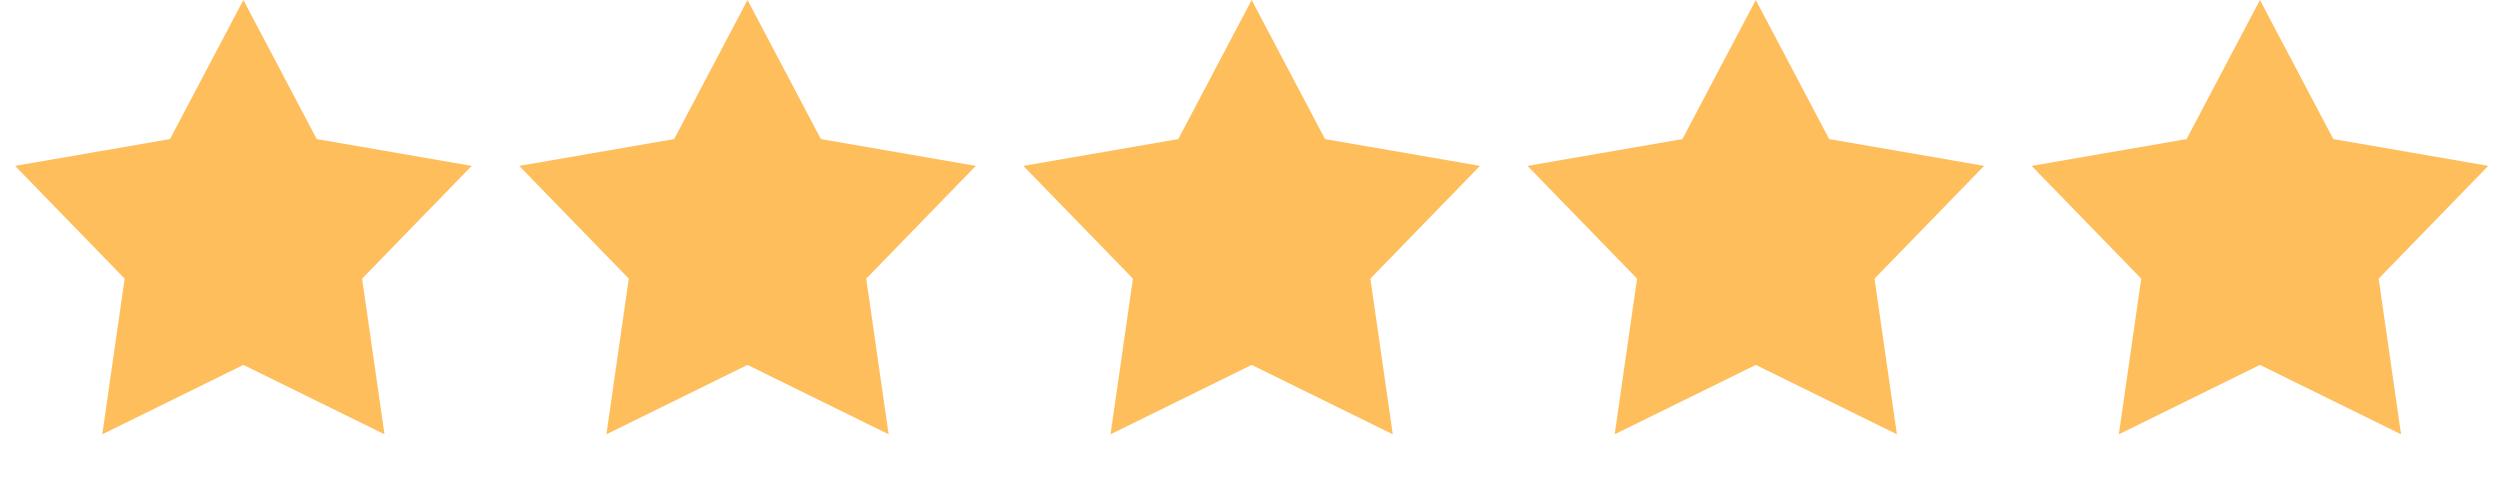
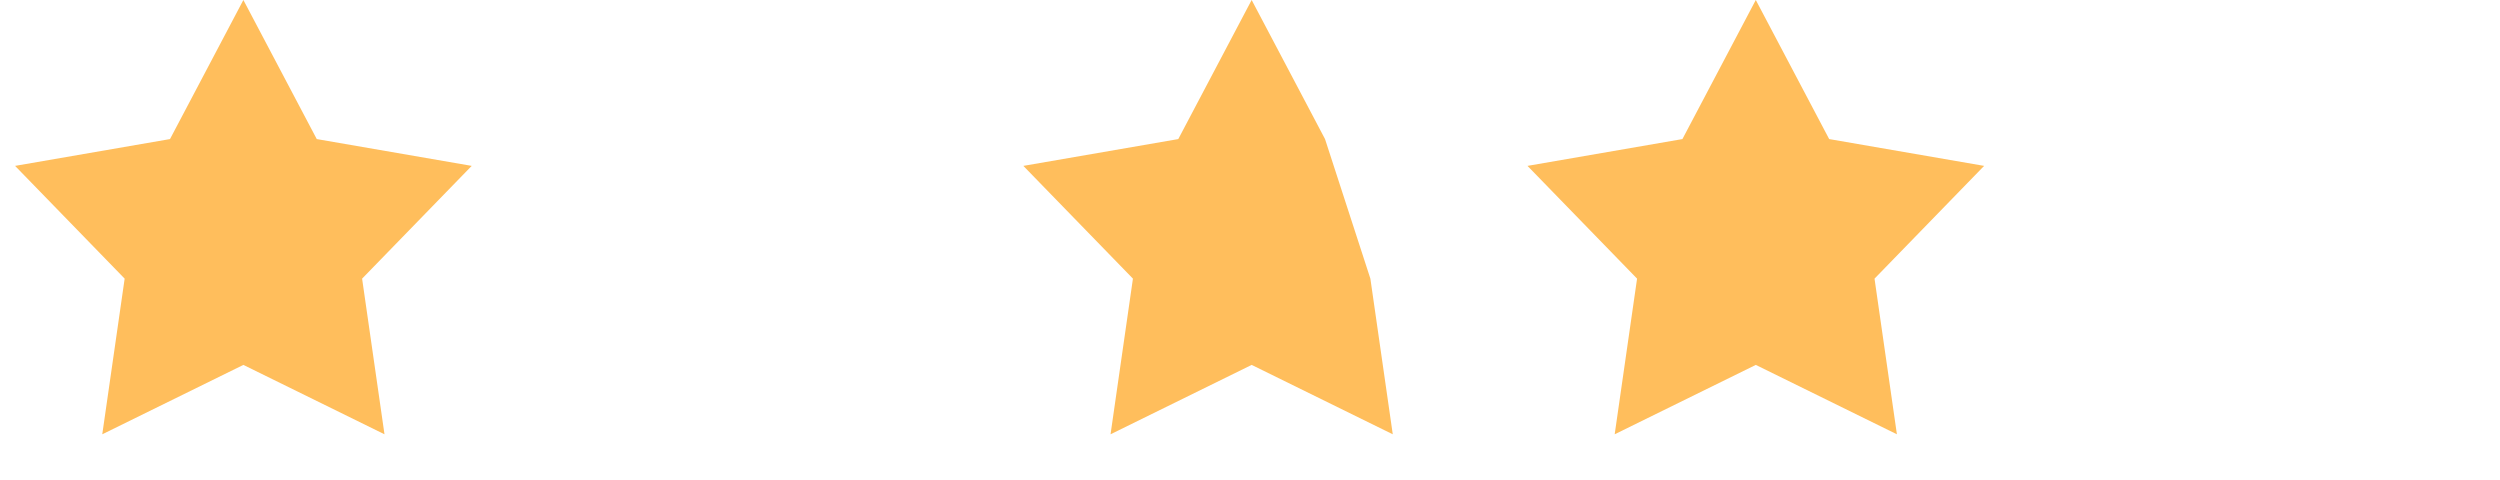
<svg xmlns="http://www.w3.org/2000/svg" fill="none" viewBox="0 0 151 29" height="29" width="151">
  <path fill="#FFBE5C" d="M14.7 0L19.132 8.4L28.491 10.019L21.871 16.83L23.223 26.231L14.7 22.04L6.177 26.231L7.529 16.83L0.91 10.019L10.268 8.4L14.7 0Z" />
-   <path fill="#FFBE5C" d="M45.15 0L49.582 8.4L58.94 10.019L52.321 16.83L53.673 26.231L45.15 22.04L36.627 26.231L37.979 16.83L31.36 10.019L40.718 8.4L45.15 0Z" />
-   <path fill="#FFBE5C" d="M75.6 0L80.032 8.4L89.39 10.019L82.771 16.83L84.123 26.231L75.6 22.04L67.077 26.231L68.429 16.83L61.81 10.019L71.168 8.4L75.6 0Z" />
+   <path fill="#FFBE5C" d="M75.6 0L80.032 8.4L82.771 16.83L84.123 26.231L75.6 22.04L67.077 26.231L68.429 16.83L61.81 10.019L71.168 8.4L75.6 0Z" />
  <path fill="#FFBE5C" d="M106.05 0L110.482 8.4L119.841 10.019L113.221 16.83L114.573 26.231L106.05 22.04L97.527 26.231L98.879 16.83L92.26 10.019L101.618 8.4L106.05 0Z" />
-   <path fill="#FFBE5C" d="M136.5 0L140.932 8.4L150.291 10.019L143.671 16.83L145.023 26.231L136.5 22.04L127.978 26.231L129.33 16.83L122.71 10.019L132.069 8.4L136.5 0Z" />
</svg>